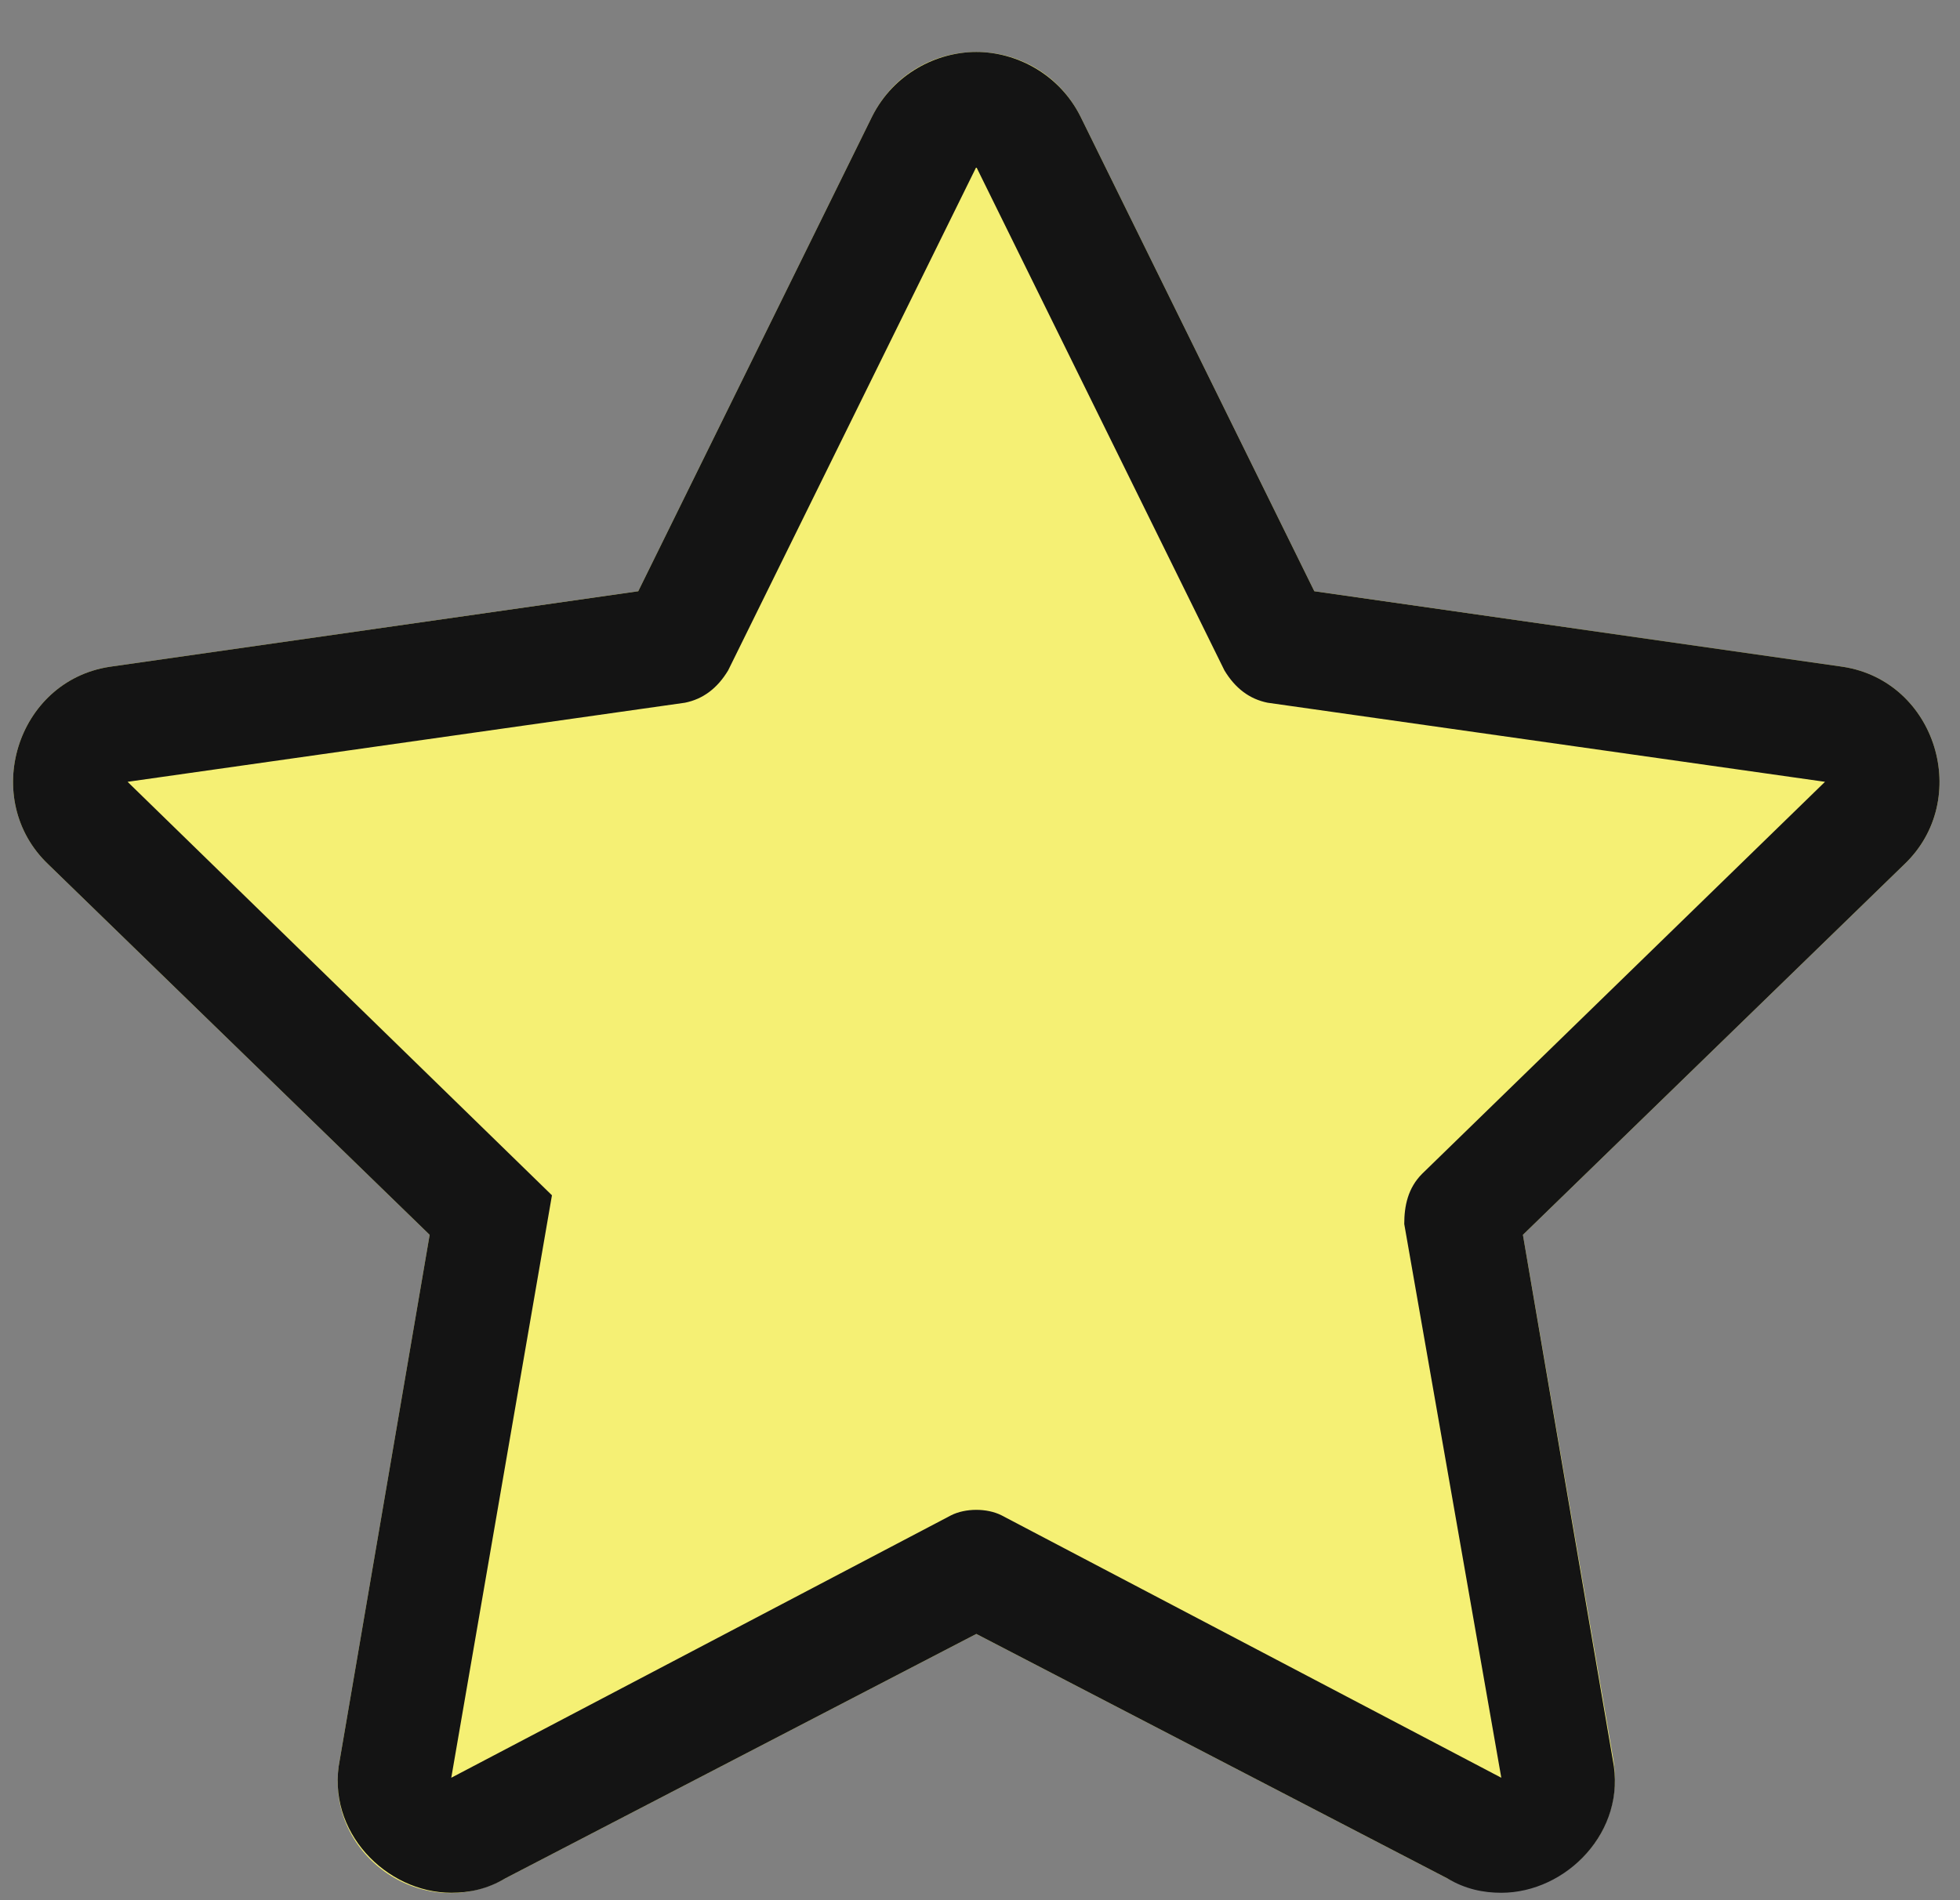
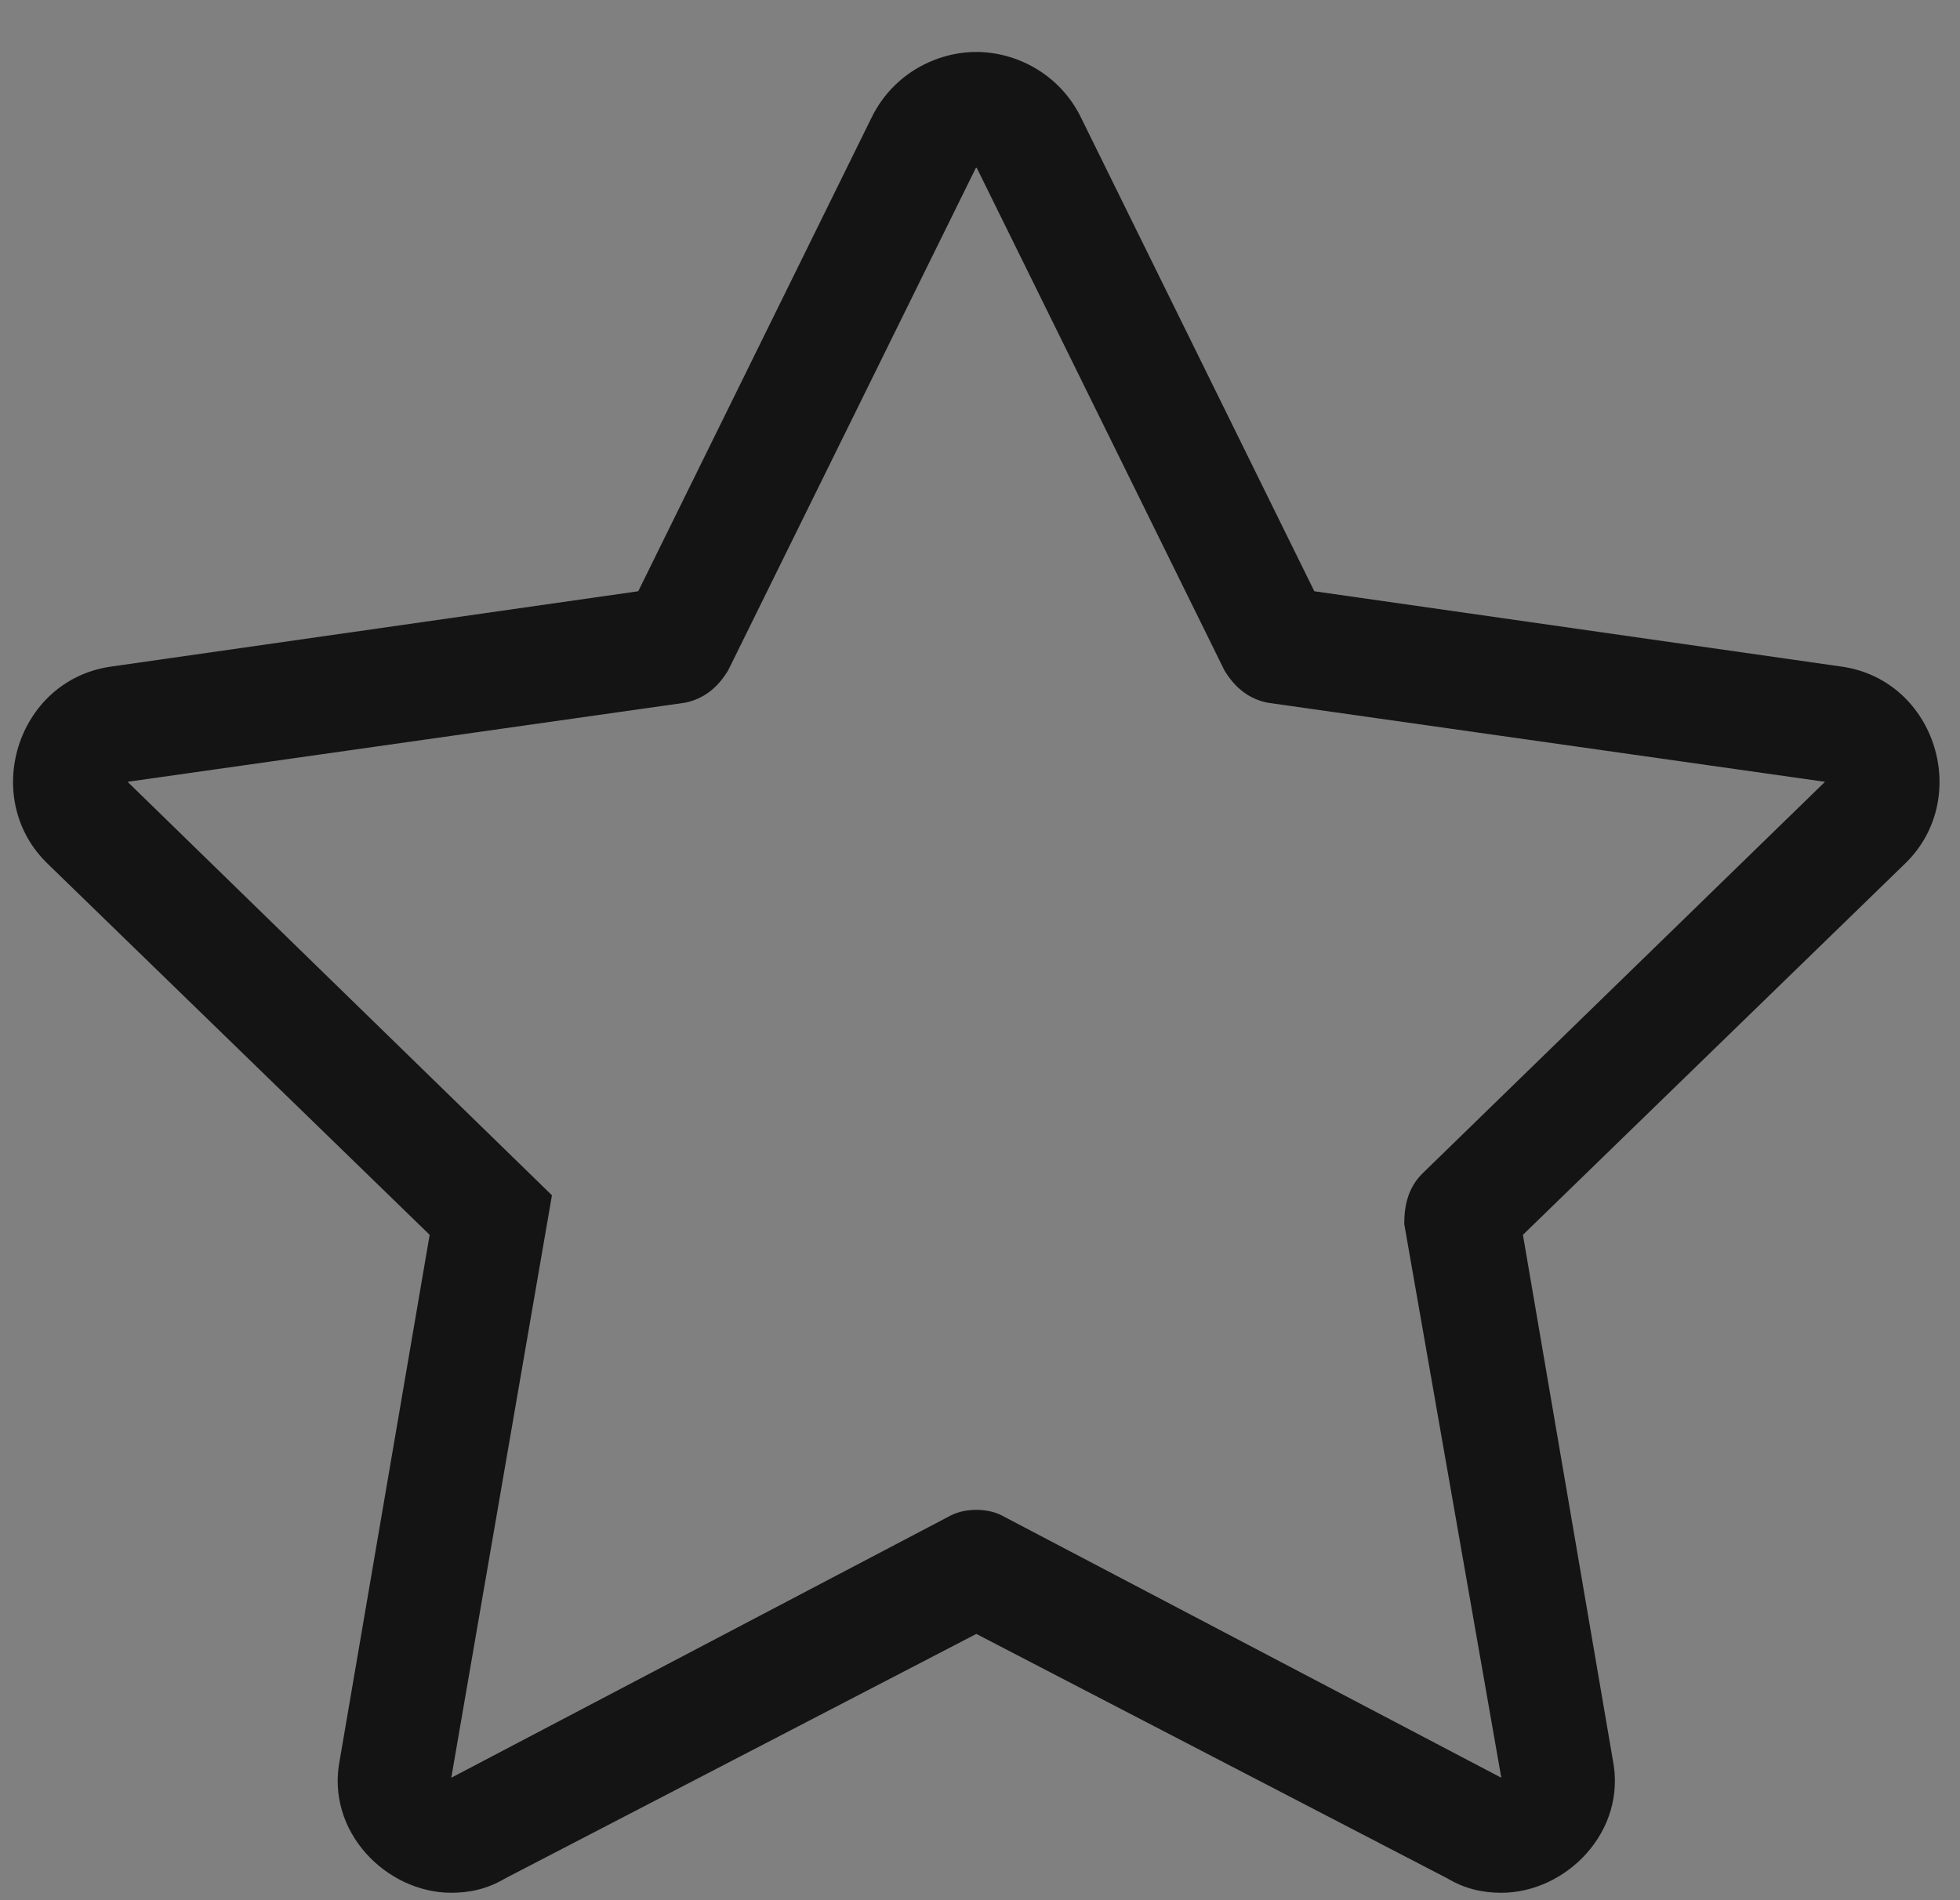
<svg xmlns="http://www.w3.org/2000/svg" width="33" height="32" viewBox="0 0 33 32" fill="none">
  <rect x="0" y="0" width="33" height="32" fill="#808080" stroke="none" />
-   <path d="M18.193 1.965C17.467 0.512 15.408 0.512 14.682 1.965L10.746 9.957L1.846 11.229C0.271 11.471 -0.334 13.469 0.816 14.559L7.234 20.795L5.721 29.635C5.418 31.209 7.113 32.42 8.506 31.633L16.438 27.516L24.369 31.633C25.762 32.359 27.457 31.209 27.154 29.574L25.641 20.795L32.059 14.559C33.209 13.469 32.603 11.471 31.029 11.229L22.129 9.957L18.193 1.965Z" fill="#F5F074" />
  <path d="M31.029 11.229L22.129 9.957L18.193 1.965C17.83 1.238 17.104 0.875 16.438 0.875C15.771 0.875 15.045 1.238 14.682 1.965L10.746 9.957L1.846 11.229C0.271 11.471 -0.334 13.469 0.816 14.559L7.234 20.795L5.721 29.635C5.479 30.846 6.508 31.875 7.598 31.875C7.9 31.875 8.203 31.814 8.506 31.633L16.438 27.516L24.369 31.633C24.672 31.814 24.975 31.875 25.277 31.875C26.367 31.875 27.396 30.846 27.154 29.635L25.641 20.795L32.059 14.559C33.209 13.469 32.603 11.471 31.029 11.229ZM23.643 20.613L25.277 29.938L16.861 25.518C16.619 25.396 16.256 25.396 16.014 25.518L7.598 29.938L9.293 20.129L2.148 13.166L11.533 11.834C11.836 11.773 12.078 11.592 12.26 11.289L16.438 2.812L20.615 11.289C20.797 11.592 21.039 11.773 21.342 11.834L30.727 13.166L23.945 19.766C23.703 20.008 23.643 20.311 23.643 20.613Z" fill="#141414" />
</svg>